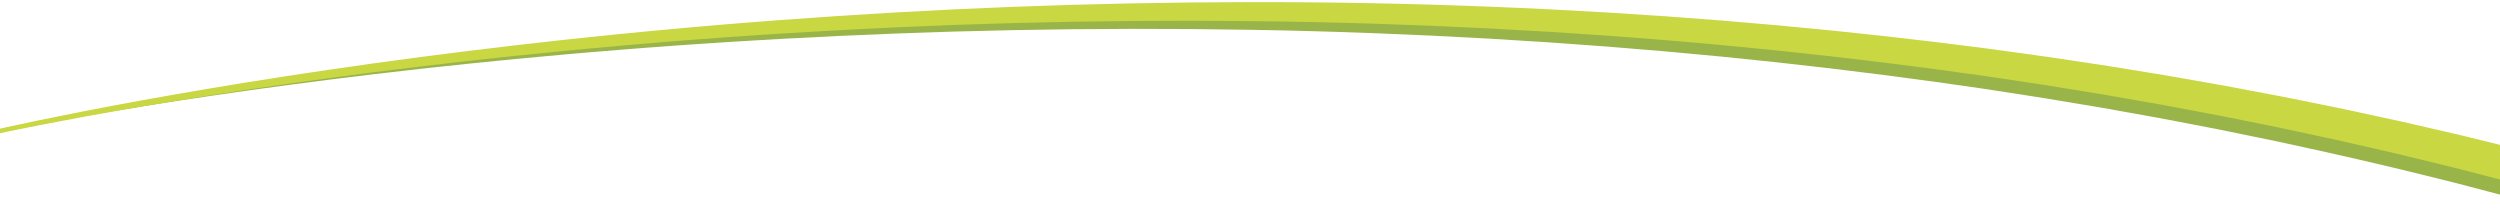
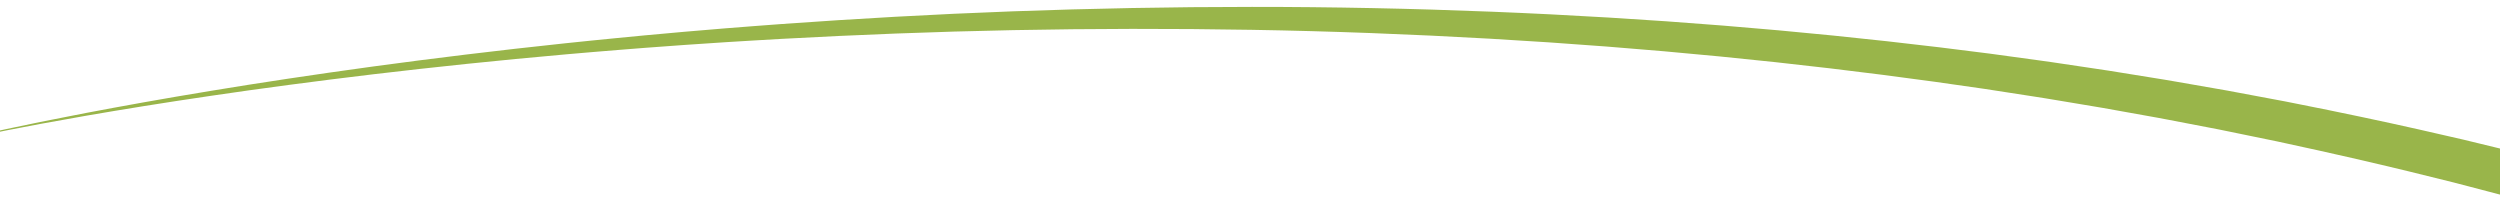
<svg xmlns="http://www.w3.org/2000/svg" version="1.1" id="Layer_1" x="0px" y="0px" width="3000px" height="250px" viewBox="0 342.034 3000 250" enable-background="new 0 342.034 3000 250" xml:space="preserve">
  <g>
    <g>
      <path fill="#99B54A" d="M-26.066,504.404c0,0,11.694-2.776,33.717-7.508c22.02-4.752,54.38-11.424,95.683-19.325    c41.309-7.864,91.562-16.966,149.367-26.458c57.796-9.558,123.151-19.452,194.596-29.232    c71.453-9.715,149.007-19.231,231.195-27.925c20.554-2.102,41.379-4.339,62.488-6.327c10.552-1.019,21.169-2.044,31.848-3.074    c10.684-0.968,21.43-1.941,32.234-2.921c5.402-0.489,10.819-0.979,16.25-1.471c5.435-0.457,10.883-0.915,16.345-1.375    c10.925-0.918,21.906-1.842,32.939-2.77c11.039-0.859,22.131-1.724,33.272-2.592c11.143-0.854,22.333-1.762,33.58-2.522    c89.95-6.471,183.017-11.784,277.677-15.27c94.659-3.48,190.902-5.323,287.167-5.318c96.267-0.043,192.551,1.968,287.278,5.741    c94.728,3.782,187.897,9.419,277.94,16.668c90.044,7.237,176.958,16.093,259.213,26.017c20.554,2.576,40.827,5.117,60.796,7.62    c19.942,2.732,39.582,5.423,58.895,8.069c4.826,0.677,9.642,1.287,14.419,2.01c4.779,0.712,9.538,1.421,14.275,2.127    c9.476,1.413,18.867,2.812,28.171,4.199c9.304,1.395,18.52,2.777,27.646,4.146c9.11,1.471,18.131,2.926,27.059,4.367    c8.928,1.44,17.763,2.867,26.502,4.277c4.37,0.705,8.716,1.407,13.037,2.104c4.323,0.688,8.604,1.48,12.87,2.209    c17.056,2.97,33.718,5.871,49.962,8.699c4.061,0.712,8.095,1.419,12.103,2.121c4,0.748,7.973,1.492,11.92,2.23    c7.893,1.479,15.68,2.936,23.355,4.373c7.677,1.437,15.244,2.854,22.697,4.249c3.728,0.697,7.427,1.391,11.097,2.077    c3.669,0.696,7.296,1.453,10.901,2.168c57.701,11.375,107.863,22.068,149.076,31.329c20.59,4.712,38.974,8.919,54.968,12.579    c15.947,3.871,29.511,7.163,40.509,9.833c21.994,5.357,33.724,8.215,33.724,8.215l-13.6,52.268c0,0-11.56-3.026-33.233-8.702    c-10.84-2.831-24.209-6.321-39.927-10.426c-15.773-3.896-33.903-8.375-54.21-13.392c-40.652-9.874-90.158-21.323-147.151-33.584    c-3.562-0.771-7.144-1.583-10.768-2.335c-3.626-0.744-7.28-1.493-10.963-2.248c-7.365-1.511-14.842-3.044-22.427-4.601    c-7.586-1.556-15.28-3.134-23.081-4.733c-3.9-0.801-7.827-1.606-11.78-2.417c-3.962-0.765-7.95-1.534-11.964-2.31    c-16.062-3.083-32.535-6.245-49.399-9.481c-4.219-0.796-8.452-1.654-12.729-2.411c-4.274-0.766-8.573-1.536-12.896-2.311    c-8.646-1.549-17.386-3.114-26.218-4.696c-8.834-1.583-17.759-3.182-26.772-4.797c-9.032-1.514-18.154-3.043-27.362-4.586    c-9.209-1.535-18.506-3.085-27.886-4.649c-4.69-0.781-9.401-1.567-14.134-2.355c-4.729-0.8-9.499-1.488-14.277-2.242    c-19.129-2.957-38.58-5.965-58.332-9.02c-19.788-2.827-39.877-5.697-60.244-8.607c-81.524-11.265-167.741-21.555-257.146-30.295    c-89.402-8.751-181.99-15.956-276.206-21.347c-94.215-5.382-190.057-9.038-285.954-10.647    c-95.897-1.659-191.844-1.477-286.276,0.366c-94.433,1.848-187.34,5.546-277.188,10.454c-11.234,0.564-22.412,1.277-33.544,1.938    c-11.131,0.675-22.213,1.346-33.242,2.014c-11.025,0.736-21.998,1.469-32.914,2.197c-5.459,0.364-10.904,0.728-16.334,1.09    c-5.428,0.397-10.842,0.794-16.241,1.188c-10.799,0.791-21.54,1.578-32.218,2.36c-10.675,0.845-21.288,1.685-31.837,2.52    c-21.103,1.621-41.925,3.496-62.479,5.24c-82.186,7.263-159.782,15.429-231.303,23.9c-71.513,8.536-136.964,17.294-194.863,25.846    c-57.91,8.486-108.275,16.715-149.688,23.861c-41.407,7.184-73.861,13.294-95.948,17.663c-22.092,4.35-33.819,6.92-33.819,6.92    L-26.066,504.404z" />
    </g>
    <g>
-       <path fill="#C9D742" d="M-26.525,502.457c0,0,11.715-2.831,33.732-7.65c22.02-4.842,54.375-11.64,95.672-19.695    c41.303-8.016,91.546-17.3,149.344-26.984c57.787-9.751,123.134-19.857,194.572-29.849    c71.445-9.935,148.995-19.659,231.178-28.569c20.554-2.149,41.377-4.446,62.485-6.483c10.552-1.045,21.168-2.096,31.846-3.153    c10.684-0.992,21.43-1.99,32.233-2.994c5.402-0.502,10.819-1.005,16.25-1.51c5.434-0.47,10.882-0.94,16.345-1.412    c10.925-0.943,21.905-1.891,32.938-2.842c11.039-0.885,22.13-1.773,33.272-2.667c11.143-0.874,22.332-1.813,33.579-2.596    c89.948-6.66,183.013-12.14,277.671-15.783c94.657-3.629,190.896-5.598,287.154-5.69c192.519-0.253,385.089,7.606,565.107,22.16    c90.012,7.254,176.885,16.152,259.09,26.14c20.541,2.594,40.802,5.152,60.759,7.673c19.928,2.753,39.553,5.464,58.853,8.129    c4.822,0.681,9.634,1.3,14.408,2.023c4.776,0.718,9.531,1.433,14.265,2.145c9.469,1.424,18.853,2.835,28.148,4.233    c9.296,1.405,18.505,2.798,27.623,4.178c9.103,1.482,18.115,2.951,27.034,4.404c8.921,1.453,17.748,2.892,26.479,4.314    c4.366,0.712,8.708,1.419,13.025,2.123c4.32,0.69,8.596,1.492,12.858,2.227c17.039,2.996,33.684,5.924,49.912,8.777    c4.056,0.718,8.087,1.431,12.091,2.139c3.995,0.756,7.964,1.506,11.906,2.252c7.885,1.491,15.662,2.962,23.33,4.413    c7.668,1.45,15.227,2.88,22.672,4.288c3.724,0.705,7.418,1.403,11.084,2.097c3.665,0.7,7.288,1.467,10.889,2.188    c14.398,2.92,28.336,5.747,41.789,8.476c6.727,1.365,13.332,2.705,19.813,4.02c6.464,1.398,12.805,2.771,19.019,4.115    c12.427,2.695,24.348,5.282,35.739,7.753c5.696,1.235,11.26,2.442,16.688,3.62c5.412,1.248,10.69,2.465,15.831,3.649    c20.56,4.758,38.916,9.007,54.886,12.703c15.921,3.91,29.463,7.236,40.443,9.933c21.957,5.411,33.668,8.297,33.668,8.297    l-10.225,39.293c0,0-11.584-2.997-33.306-8.617c-10.864-2.802-24.263-6.258-40.015-10.32    c-15.808-3.853-33.977-8.279-54.326-13.238c-5.088-1.235-10.313-2.503-15.672-3.804c-5.375-1.231-10.885-2.493-16.524-3.785    c-11.281-2.585-23.086-5.289-35.393-8.108c-6.153-1.406-12.434-2.842-18.835-4.305c-6.422-1.38-12.965-2.786-19.629-4.218    c-13.328-2.865-27.137-5.833-41.402-8.898c-3.568-0.758-7.157-1.561-10.789-2.298c-3.634-0.73-7.295-1.468-10.984-2.21    c-7.38-1.484-14.871-2.991-22.472-4.52c-7.601-1.529-15.31-3.08-23.125-4.652c-3.908-0.787-7.843-1.578-11.803-2.375    c-3.97-0.75-7.966-1.504-11.988-2.264c-16.091-3.022-32.597-6.122-49.492-9.296c-4.228-0.778-8.468-1.624-12.752-2.36    c-4.283-0.749-8.59-1.502-12.92-2.259c-8.661-1.515-17.418-3.046-26.267-4.593s-17.79-3.11-26.82-4.689    c-9.048-1.476-18.186-2.966-27.41-4.47c-9.226-1.497-18.539-3.008-27.936-4.532c-4.698-0.763-9.417-1.528-14.157-2.298    c-4.739-0.774-9.516-1.444-14.303-2.177c-19.16-2.873-38.645-5.795-58.429-8.762c-19.82-2.736-39.942-5.514-60.342-8.33    c-81.653-10.881-167.996-20.737-257.516-28.995c-179.033-16.562-370.783-26.618-562.696-28.588    c-95.955-1.018-191.941-0.166-286.395,2.36c-94.454,2.541-187.363,6.933-277.196,12.539c-11.233,0.65-22.408,1.459-33.538,2.203    c-11.129,0.762-22.208,1.521-33.234,2.276c-11.022,0.822-21.991,1.641-32.905,2.455c-5.457,0.408-10.9,0.815-16.329,1.222    c-5.426,0.44-10.838,0.88-16.235,1.318c-10.795,0.877-21.531,1.749-32.207,2.616c-10.669,0.932-21.278,1.858-31.822,2.779    c-21.094,1.789-41.904,3.842-62.447,5.75c-82.14,7.944-159.678,16.757-231.131,25.851c-71.446,9.15-136.821,18.487-194.643,27.558    c-57.833,9.004-108.118,17.695-149.459,25.223c-41.334,7.566-73.723,13.981-95.757,18.56c-22.046,4.559-33.72,7.238-33.72,7.238    L-26.525,502.457z" />
-     </g>
+       </g>
  </g>
</svg>